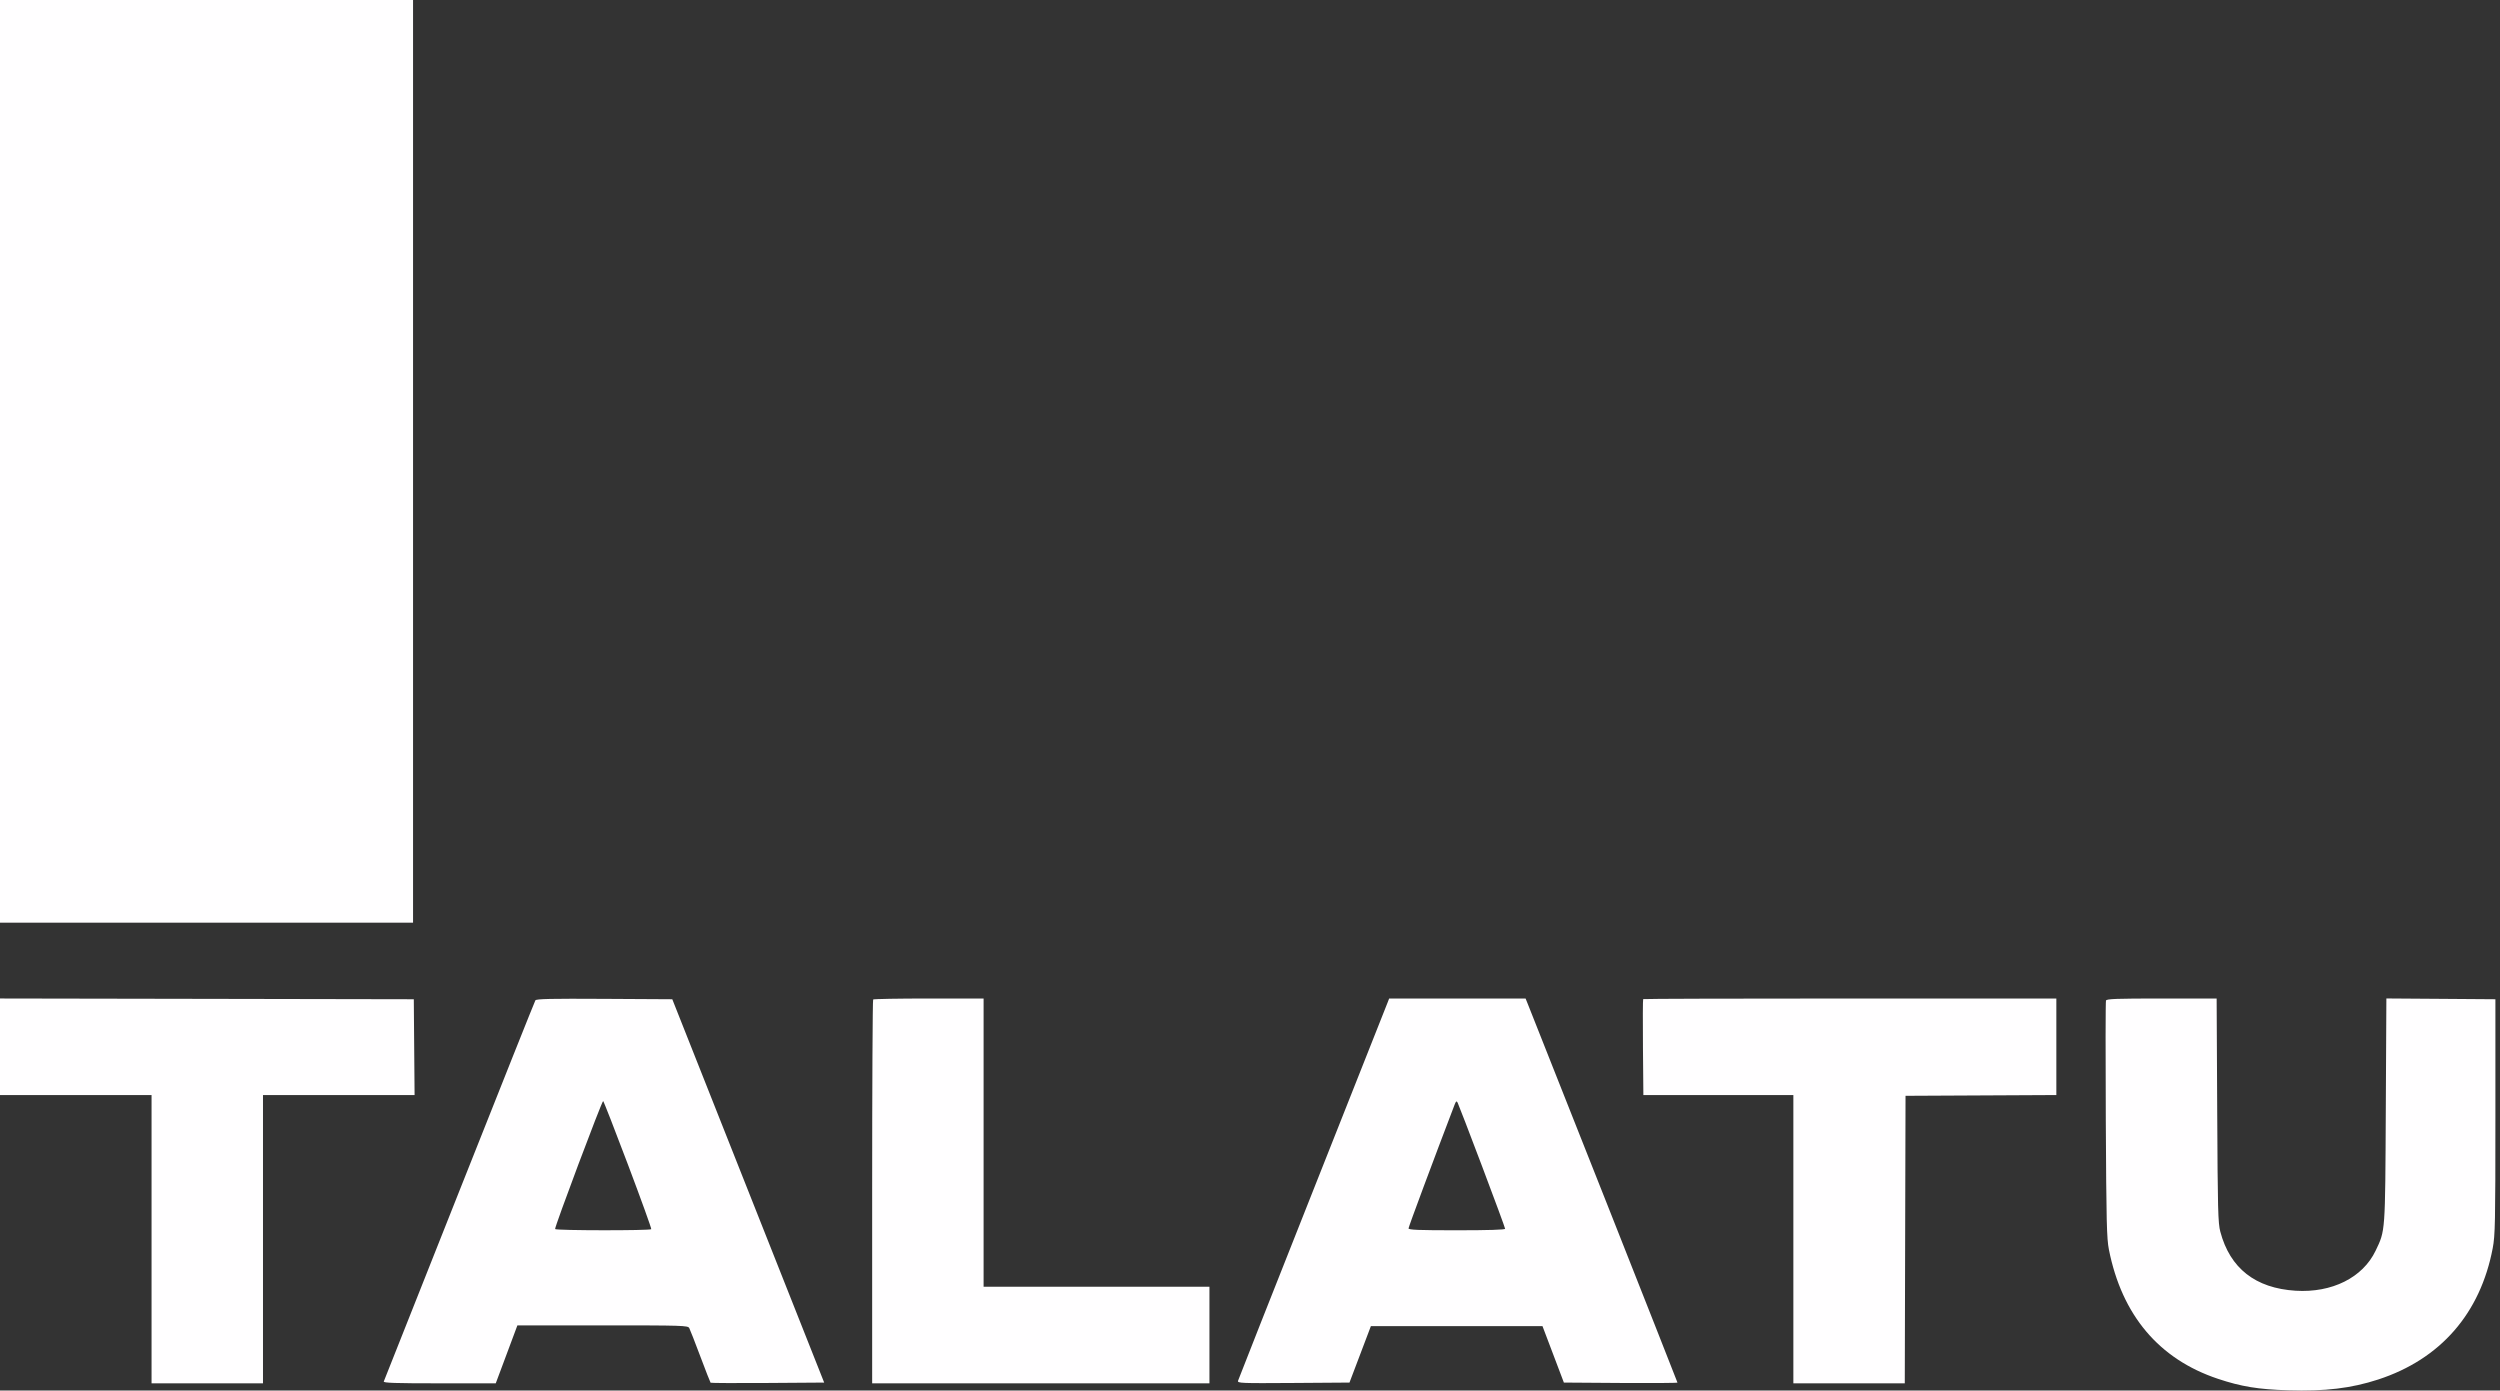
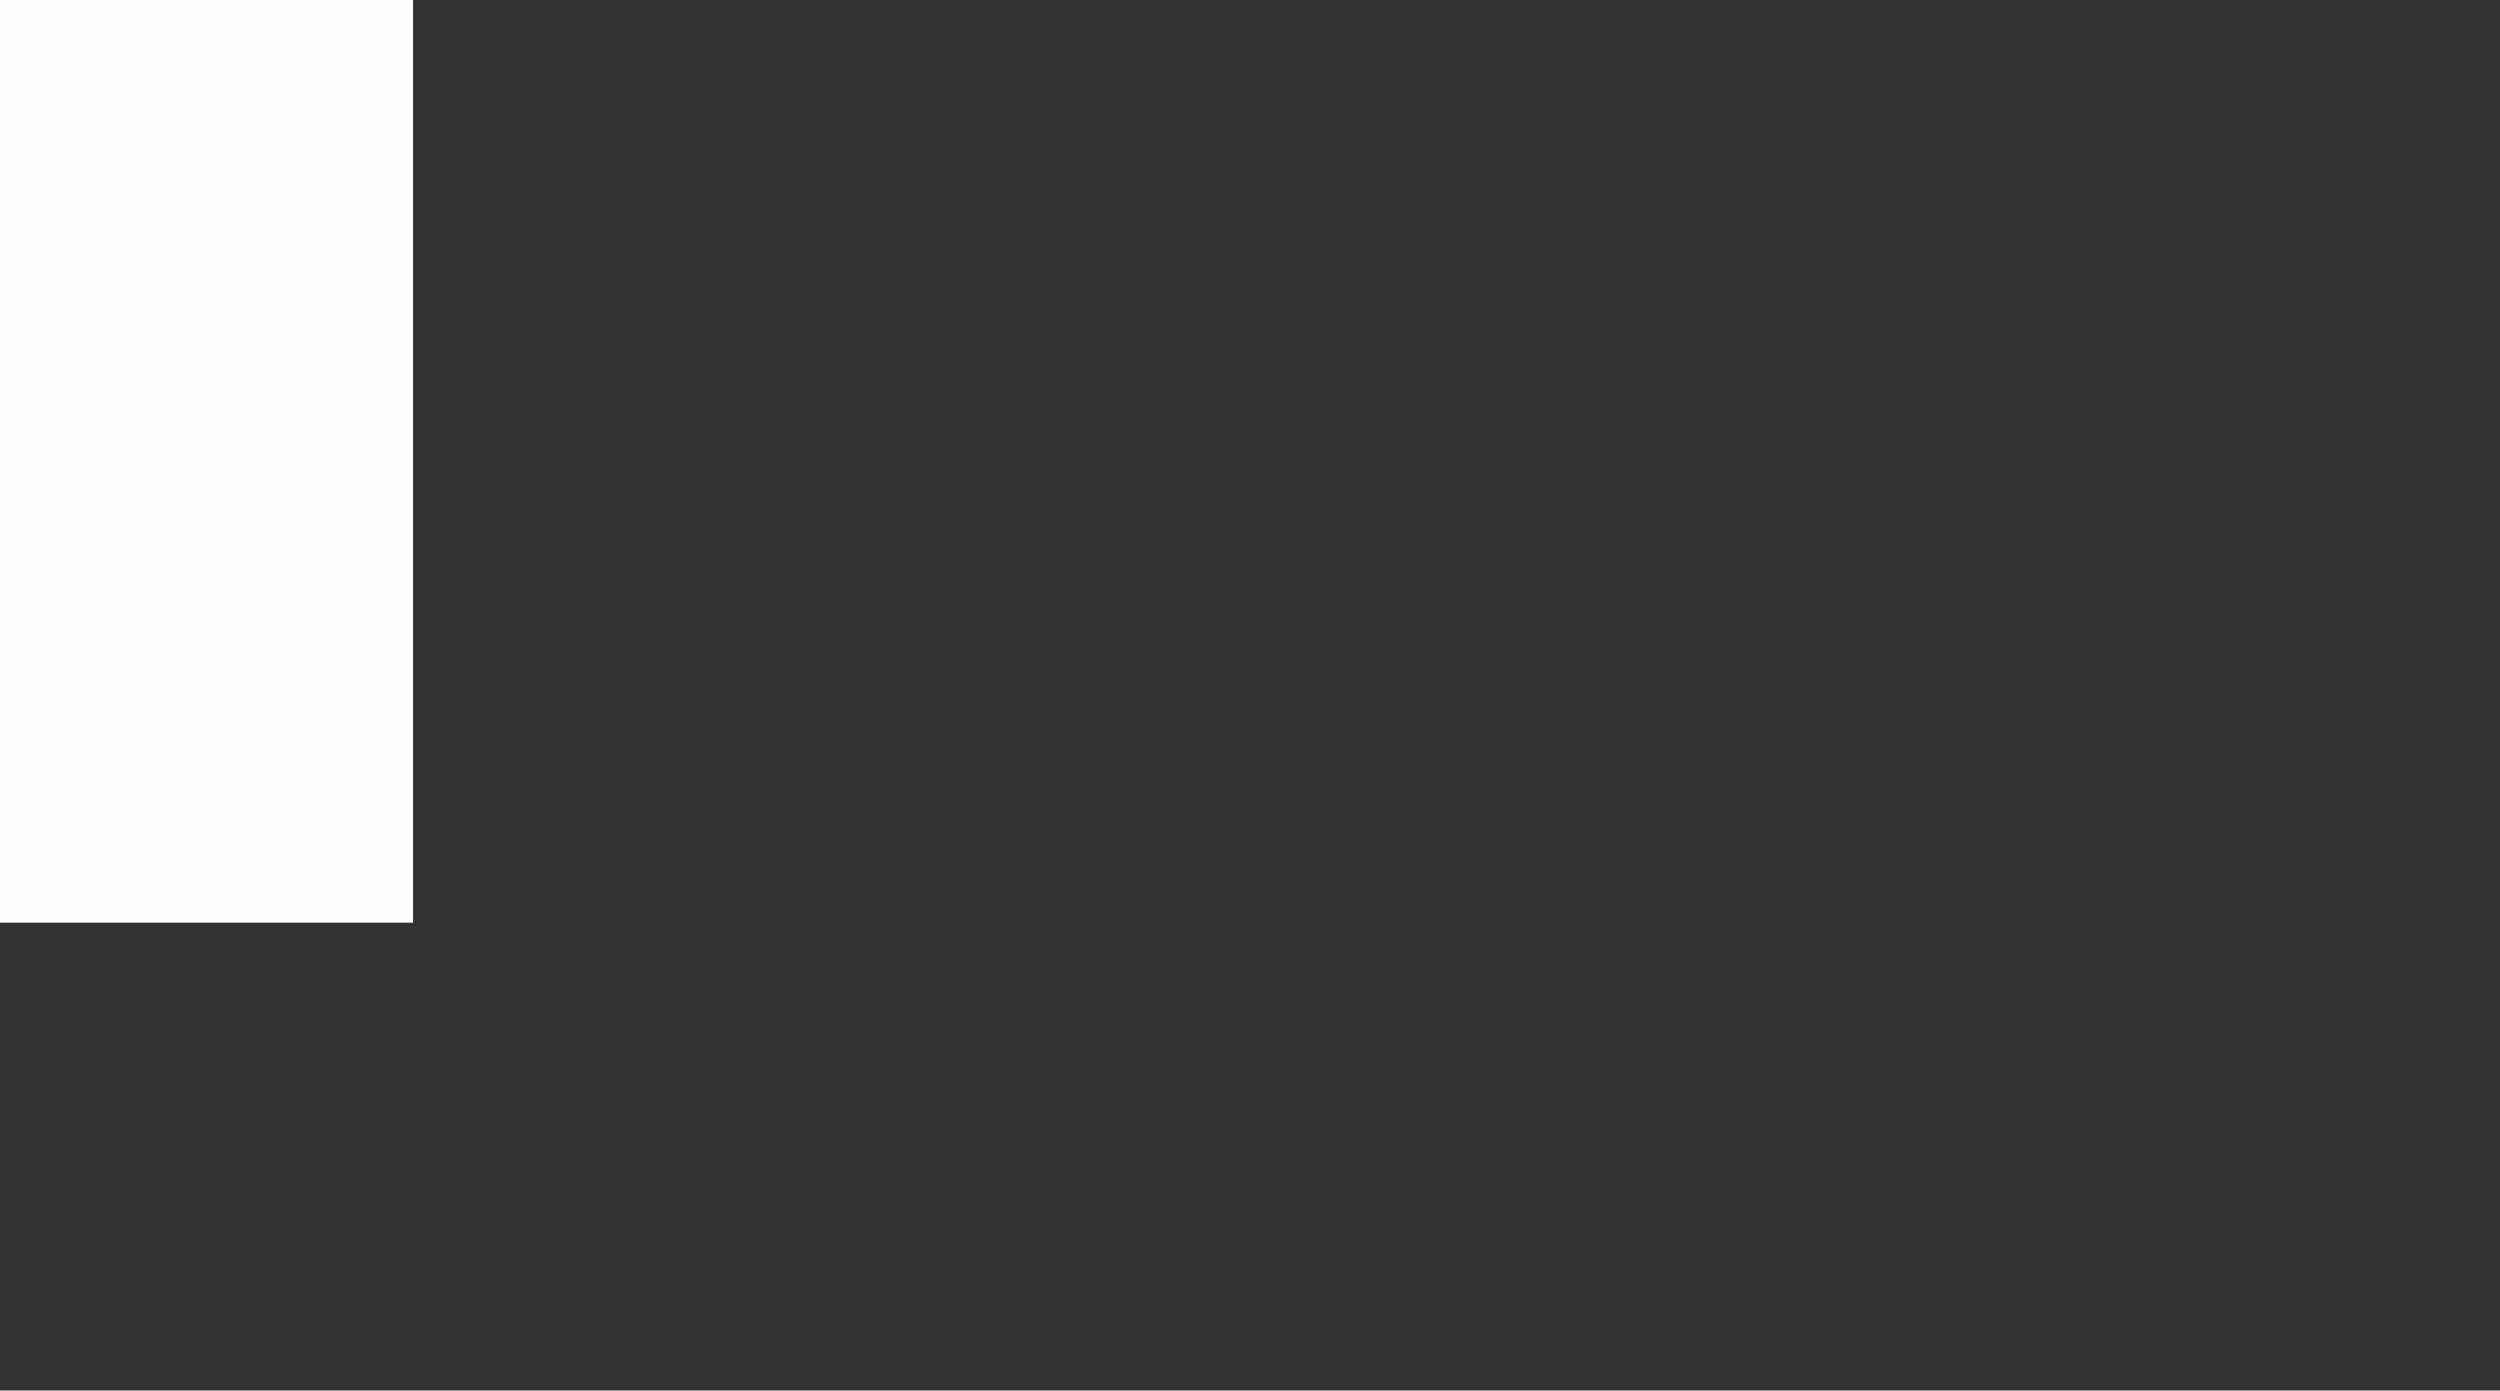
<svg xmlns="http://www.w3.org/2000/svg" width="169" height="94" viewBox="0 0 169 94" fill="none">
  <rect x="0" y="0" width="169" height="94" fill="#333333" stroke="none" />
-   <path fill-rule="evenodd" clip-rule="evenodd" d="M0 70.763V74.027H5.122H10.245V83.77V93.513H14.011H17.778V83.77V74.027H22.902H28.026L27.999 70.788L27.973 67.549L13.986 67.523L0 67.498V70.763ZM36.192 67.623C36.148 67.693 33.836 73.49 31.054 80.506C28.271 87.521 25.972 93.318 25.944 93.387C25.903 93.486 26.694 93.513 29.703 93.513H33.513L34.245 91.554L34.976 89.595H40.736C46.174 89.595 46.502 89.606 46.593 89.776C46.646 89.875 46.983 90.737 47.341 91.692C47.7 92.647 48.012 93.448 48.036 93.472C48.06 93.495 49.797 93.503 51.897 93.489L55.714 93.462L50.581 80.506L45.447 67.549L40.86 67.523C37.256 67.502 36.255 67.524 36.192 67.623ZM59.025 67.566C58.988 67.602 58.958 73.456 58.958 80.573V93.513H70.358H81.758V90.248V86.984H74.125H66.491V77.241V67.499H62.792C60.757 67.499 59.062 67.529 59.025 67.566ZM93.82 67.725C93.773 67.849 91.486 73.623 88.738 80.556C85.99 87.489 83.719 93.241 83.692 93.338C83.645 93.505 83.854 93.513 87.434 93.489L91.225 93.462L91.949 91.554L92.672 89.646H98.472H104.272L104.995 91.554L105.718 93.462L109.557 93.489C111.669 93.503 113.397 93.491 113.397 93.463C113.397 93.423 104.234 70.244 103.301 67.925L103.13 67.499H98.518H93.906L93.82 67.725ZM111.078 67.54C111.055 67.563 111.049 69.032 111.064 70.805L111.092 74.027H116.161H121.231V83.77V93.513H124.997H128.763L128.788 83.795L128.814 74.077L133.911 74.051L139.009 74.025V70.762V67.499H125.064C117.395 67.499 111.101 67.517 111.078 67.54ZM142.364 67.637C142.335 67.713 142.329 71.34 142.352 75.697C142.387 82.611 142.414 83.728 142.562 84.473C143.442 88.909 145.946 91.877 149.934 93.208C151.513 93.735 152.656 93.922 154.682 93.984C157.182 94.061 158.94 93.85 160.768 93.254C164.979 91.879 167.675 88.784 168.509 84.369C168.672 83.507 168.689 82.68 168.689 75.484V67.549L165.004 67.522L161.319 67.496L161.28 75.055C161.237 83.385 161.253 83.162 160.591 84.549C159.724 86.365 157.64 87.407 155.181 87.253C152.465 87.082 150.751 85.739 150.093 83.262C149.939 82.685 149.916 81.798 149.883 75.057L149.845 67.499H146.131C143.068 67.499 142.408 67.523 142.364 67.637ZM42.449 78.725C43.339 81.085 44.049 83.05 44.025 83.092C43.965 83.195 37.589 83.188 37.525 83.085C37.469 82.993 40.684 74.428 40.773 74.431C40.804 74.432 41.558 76.364 42.449 78.725ZM100.184 78.829C101.043 81.103 101.746 83.009 101.746 83.065C101.746 83.132 100.627 83.167 98.481 83.167C95.879 83.167 95.217 83.141 95.217 83.037C95.217 82.938 96.942 78.307 98.33 74.68C98.424 74.434 98.461 74.408 98.534 74.537C98.582 74.624 99.325 76.555 100.184 78.829Z" fill="#FFFEFF" />
  <path d="M0 0H27.922V62.373H0V0Z" fill="#FFFEFF" />
</svg>